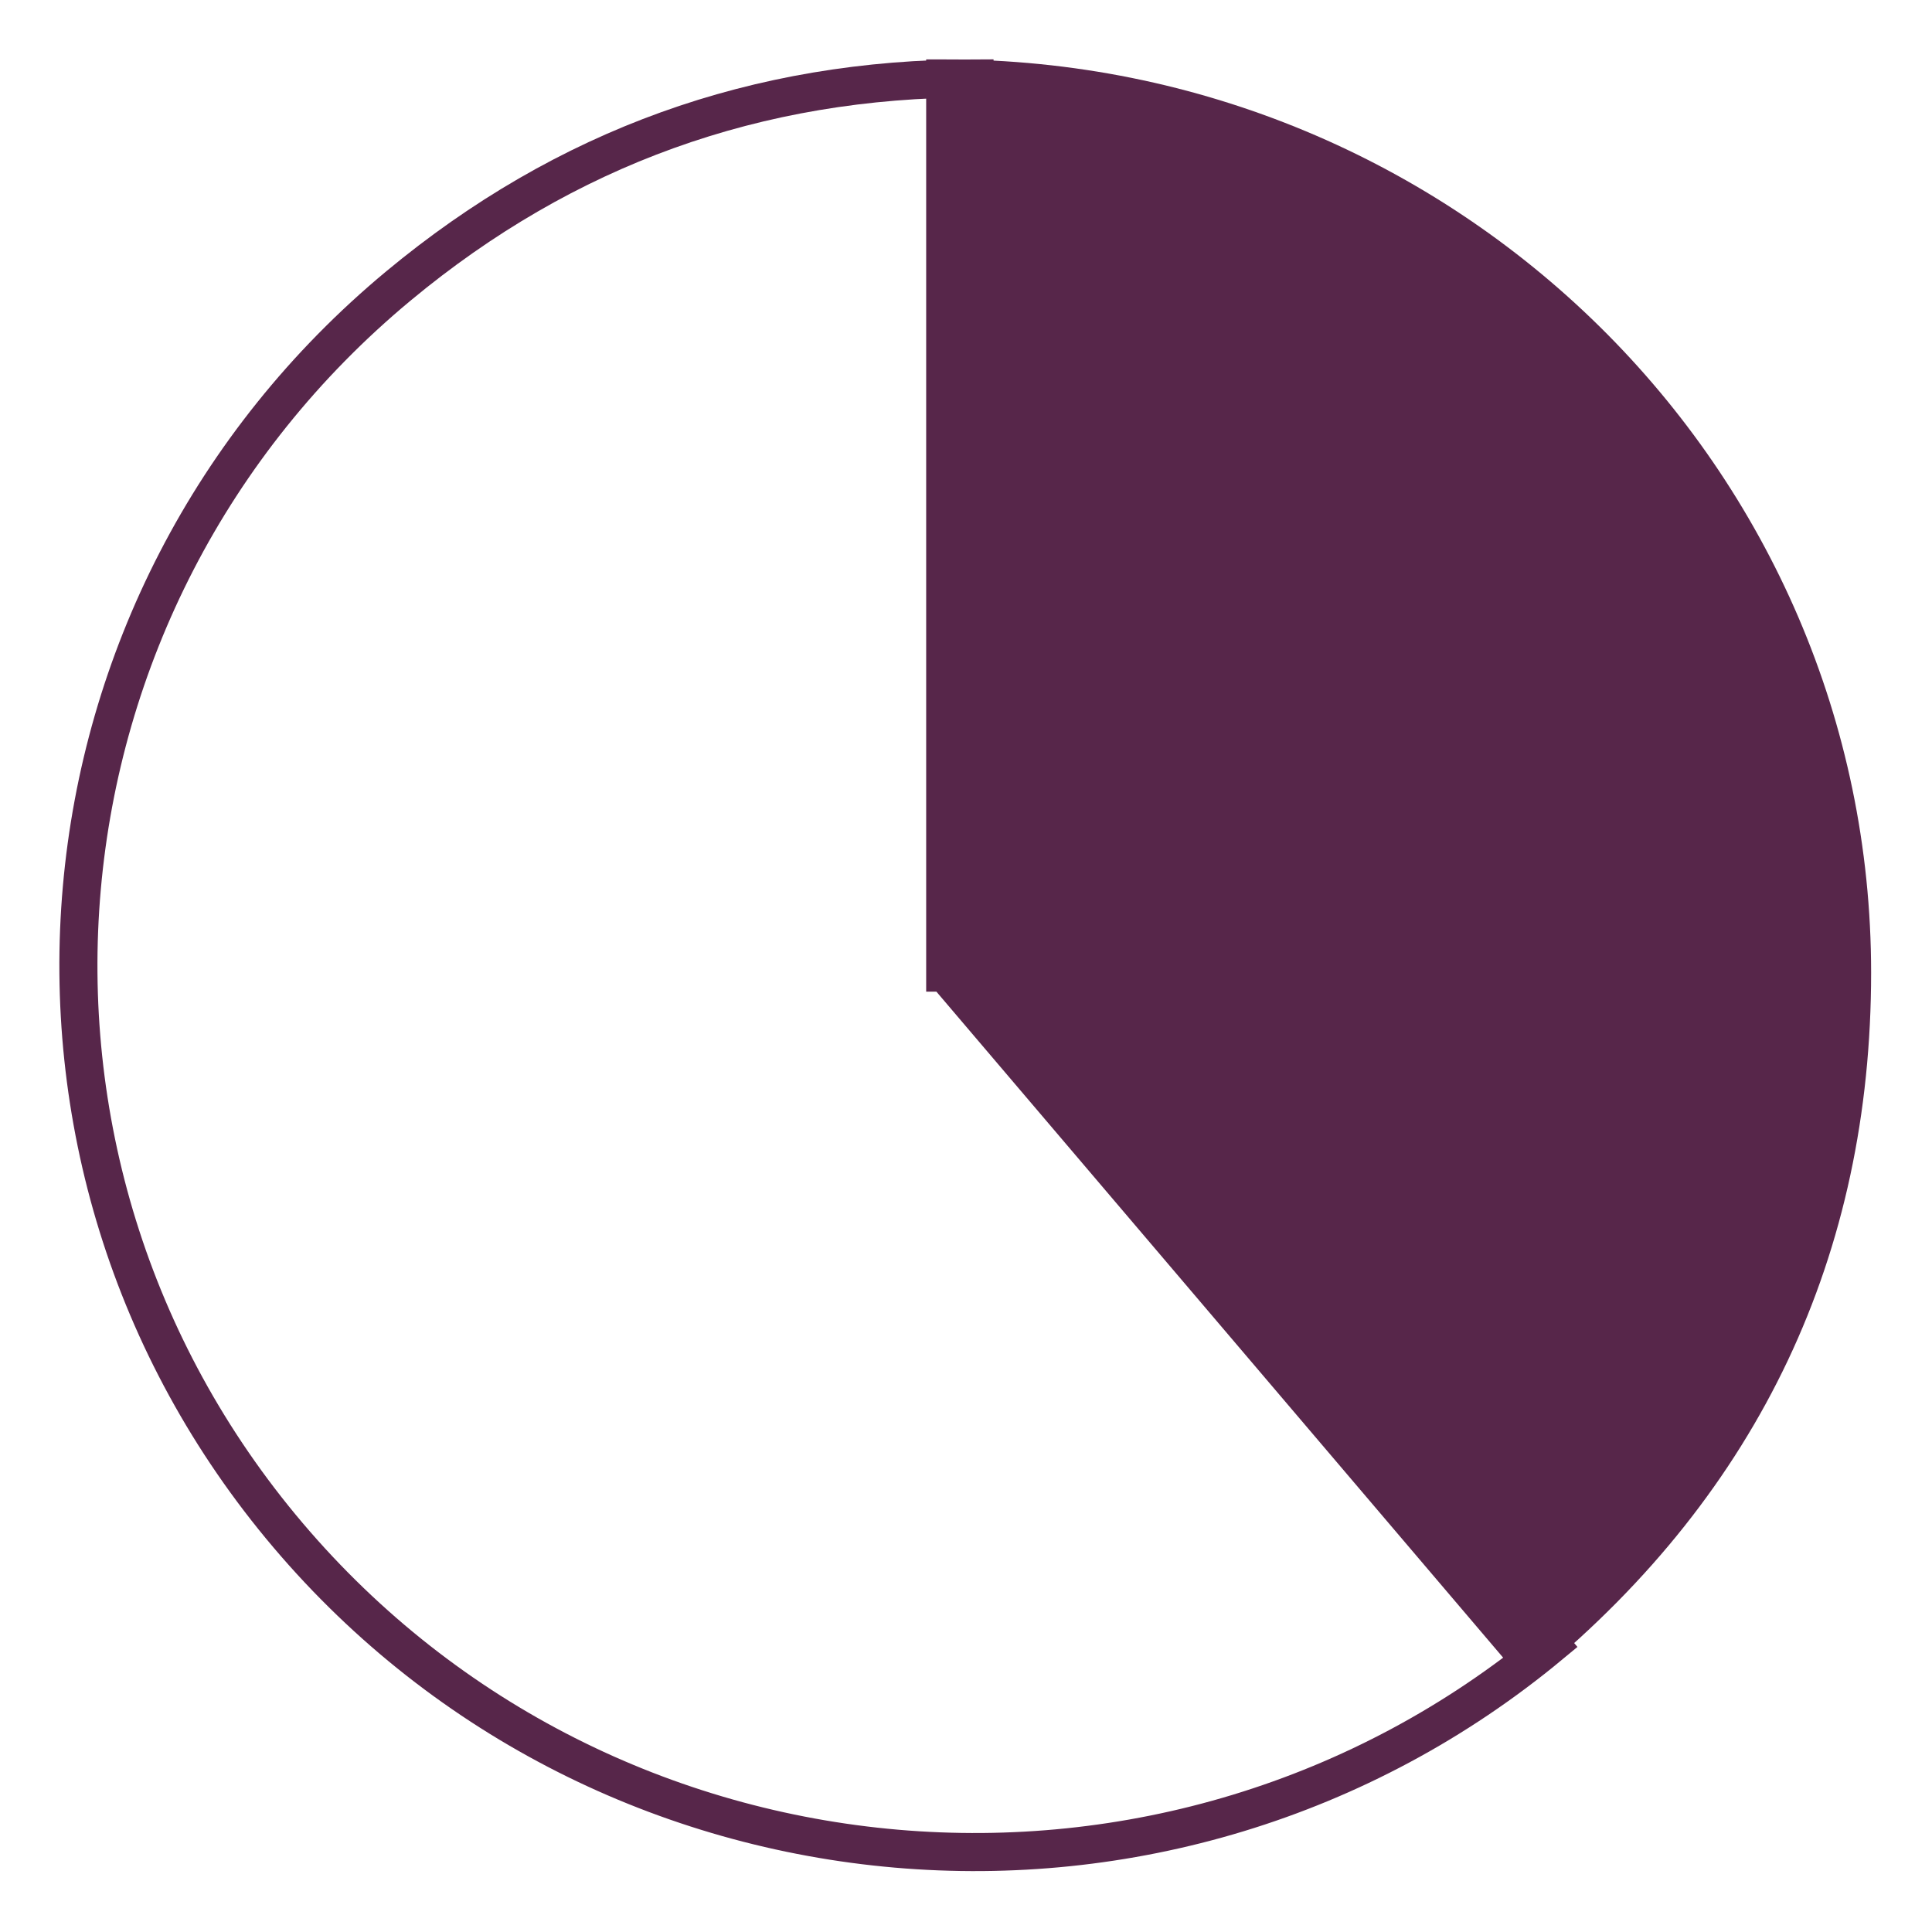
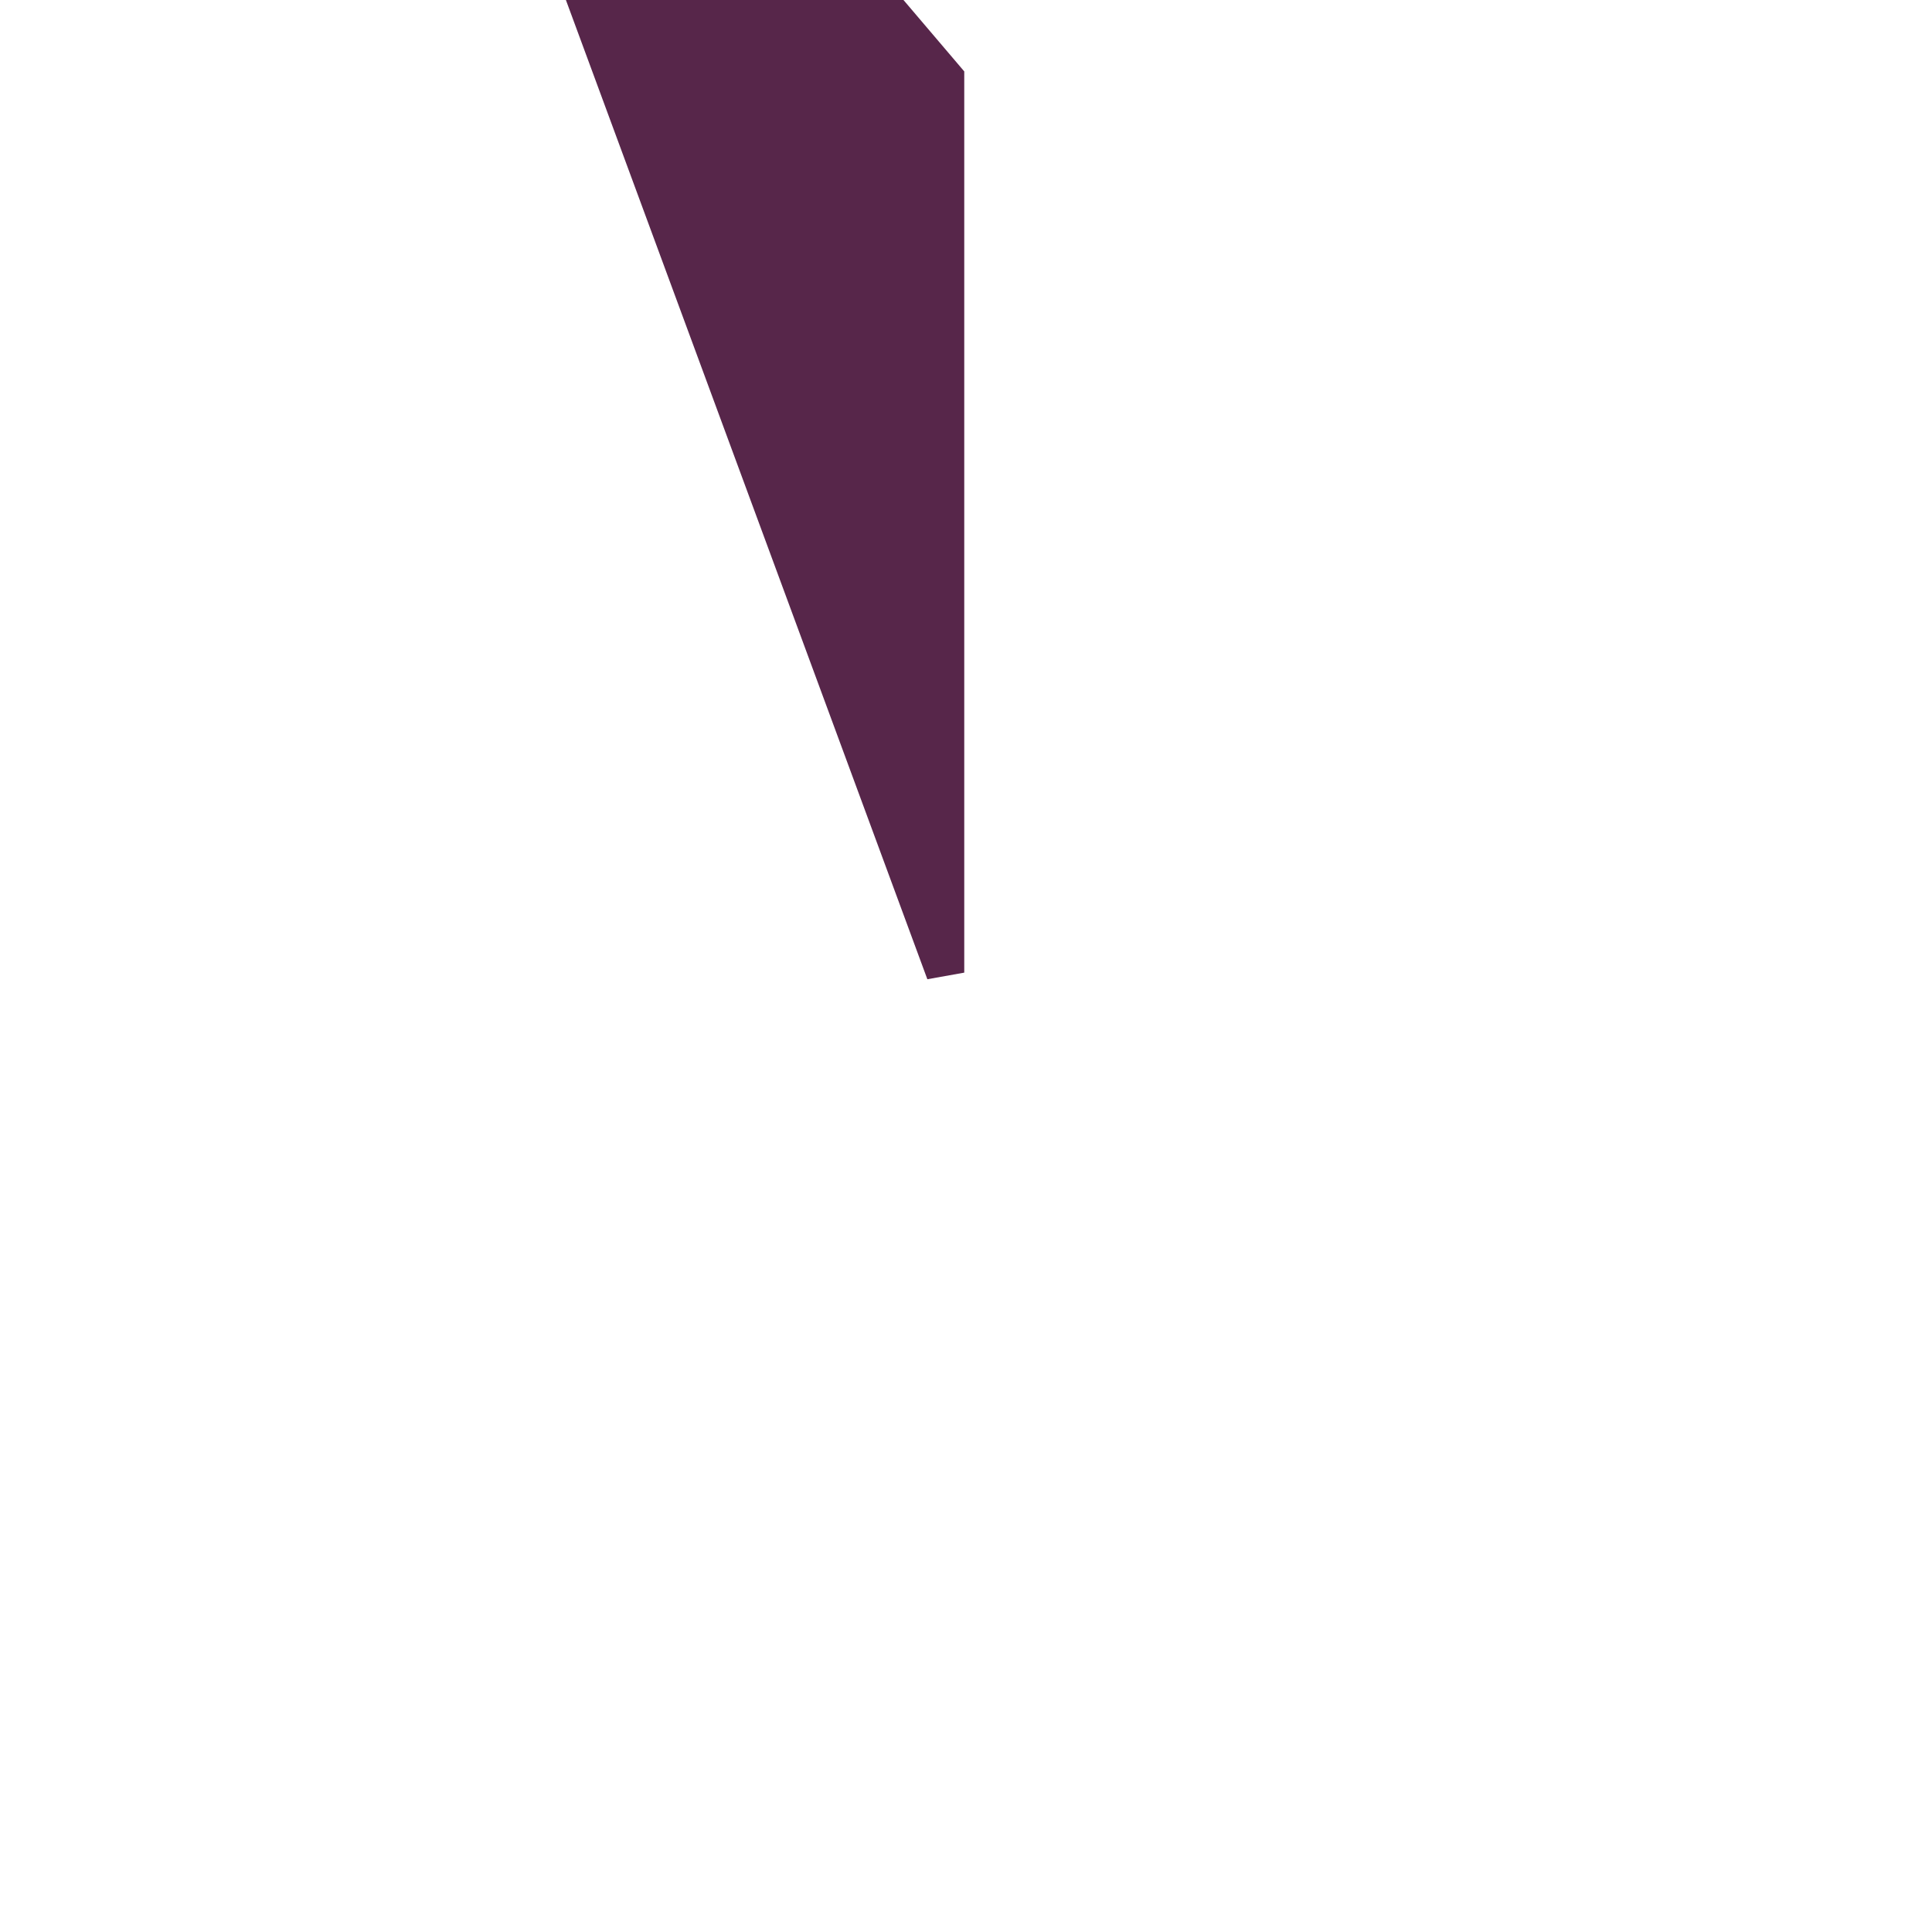
<svg xmlns="http://www.w3.org/2000/svg" xml:space="preserve" width="411" height="411" style="fill-rule:evenodd;clip-rule:evenodd">
-   <path d="m0-11.418 61.266 72.26C20.942 94.328-39.178 89.123-73.014 49.215c-33.837-39.908-28.577-99.406 11.748-132.893C-43.523-98.412-23.162-105.746 0-105.746v94.328Z" style="fill:none;fill-rule:nonzero;stroke:#57264a;stroke-width:4.05px" transform="matrix(2 0 0 2 207.31 228.17)" />
-   <path d="M37.104 59.356h95.115c0-53.274-42.584-96.46-95.115-96.46-29.417 0-53.954 11.603-72.863 34.457l72.863 62.003Z" style="fill:#57264a;fill-rule:nonzero;stroke:#57264a;stroke-width:4.05px" transform="matrix(0 -2 -2 0 319.79 281.12)" />
+   <path d="M37.104 59.356h95.115l72.863 62.003Z" style="fill:#57264a;fill-rule:nonzero;stroke:#57264a;stroke-width:4.05px" transform="matrix(0 -2 -2 0 319.79 281.12)" />
</svg>